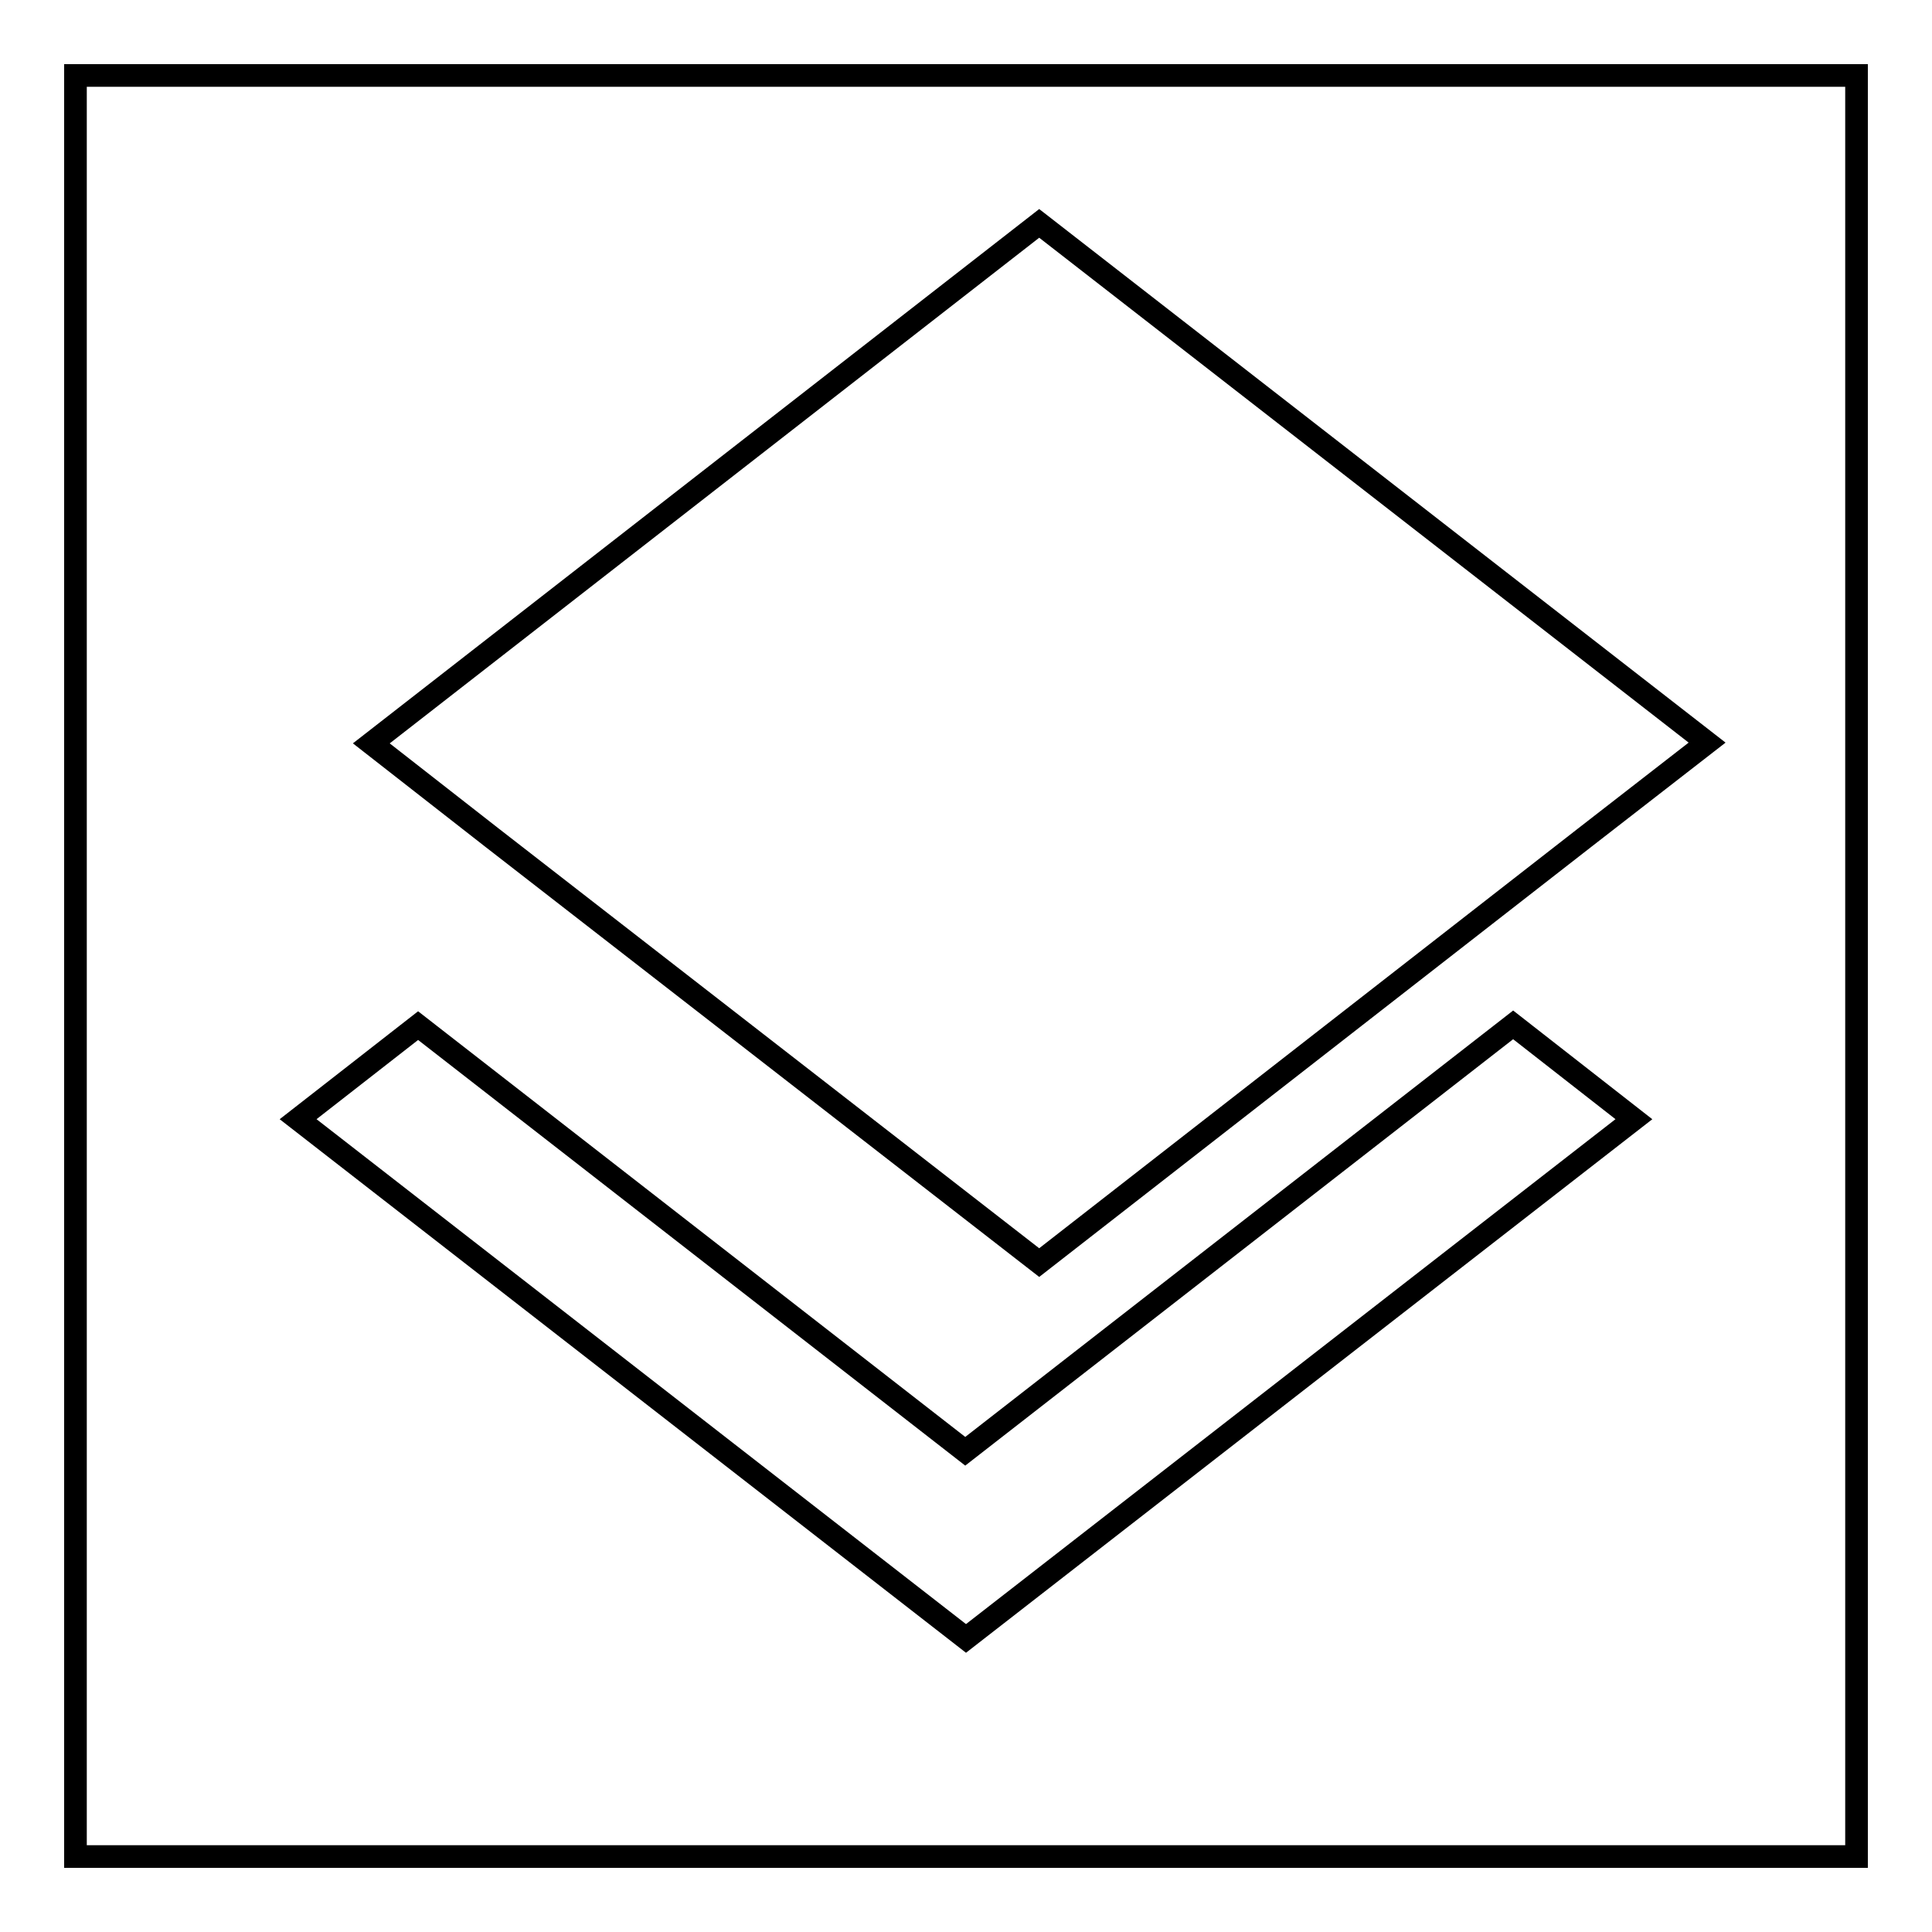
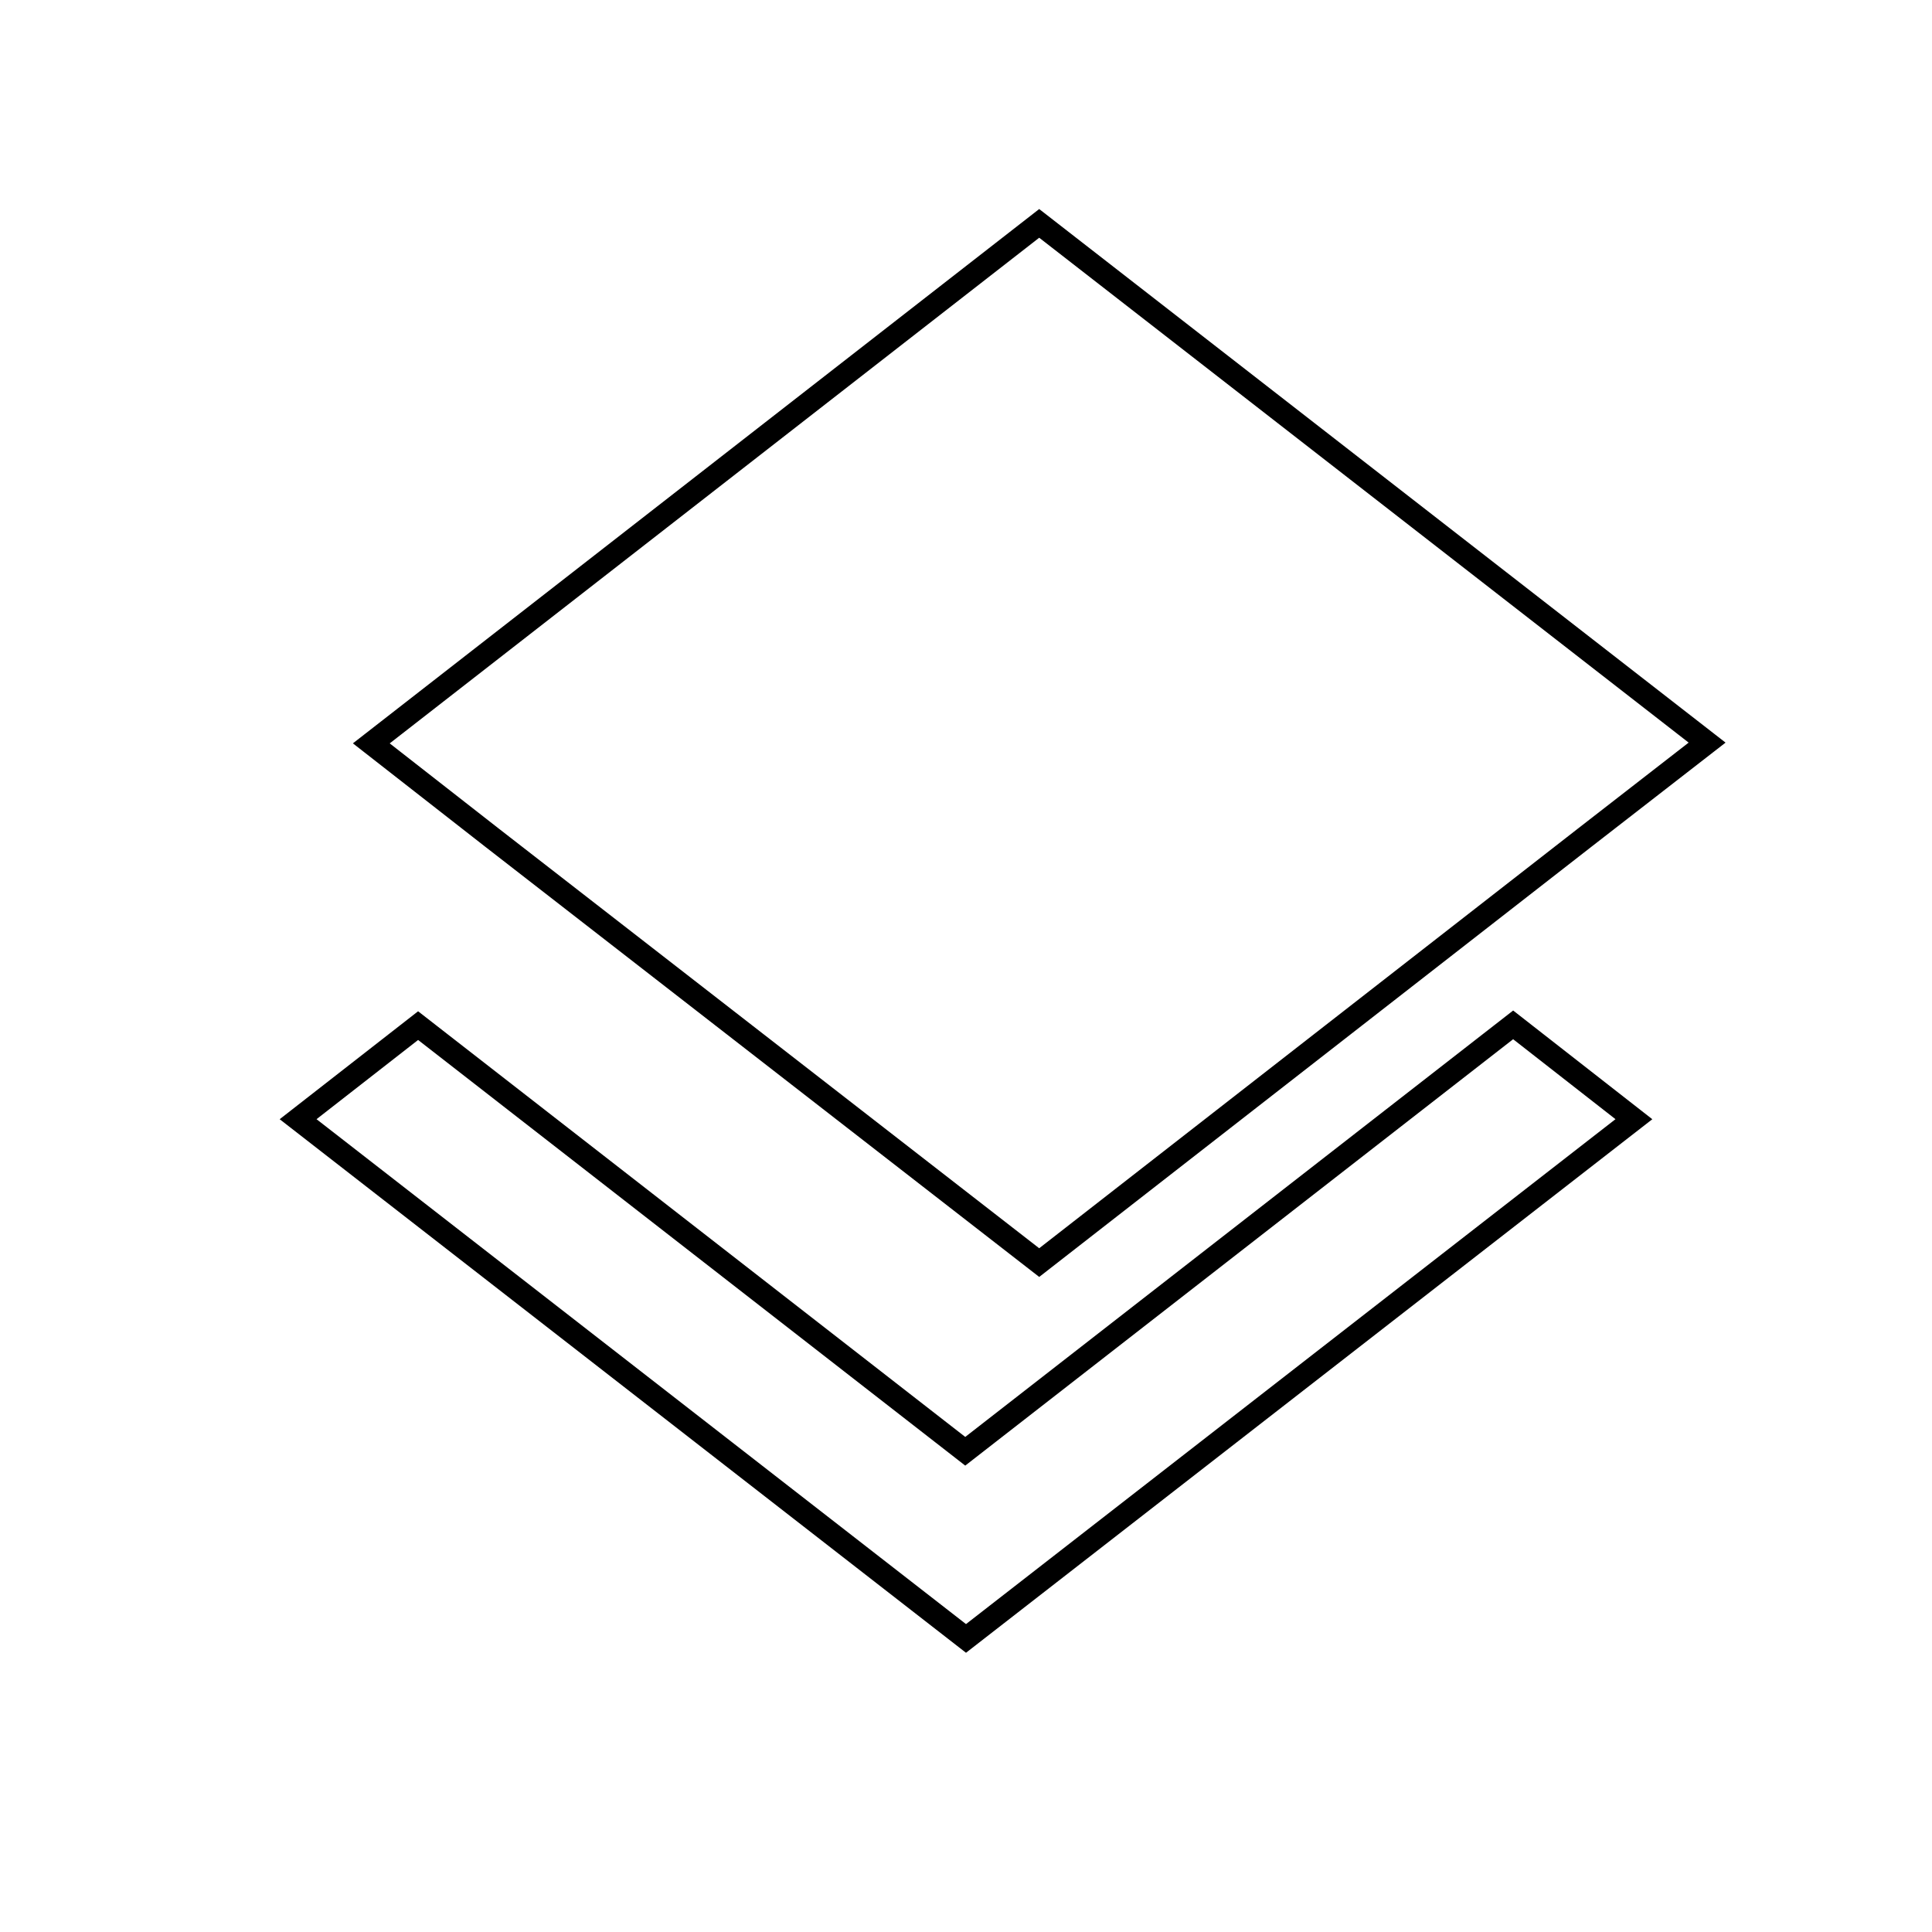
<svg xmlns="http://www.w3.org/2000/svg" version="1.1" x="0px" y="0px" viewBox="0 0 256 256" enable-background="new 0 0 256 256" xml:space="preserve">
  <g>
    <g>
-       <path stroke-width="3" fill-opacity="0" stroke="#000000" d="M10,10h236v236H10V10z" />
      <path stroke-width="3" fill-opacity="0" stroke="#000000" d="M127.9,192.3l-72.5-56.4l-15.9,12.4l88.5,68.8l88.5-68.8l-16-12.5L127.9,192.3L127.9,192.3z M137.7,167.3l72.4-56.4l16.1-12.5l-88.5-68.8L49.2,98.5l16,12.5L137.7,167.3z" />
    </g>
  </g>
</svg>